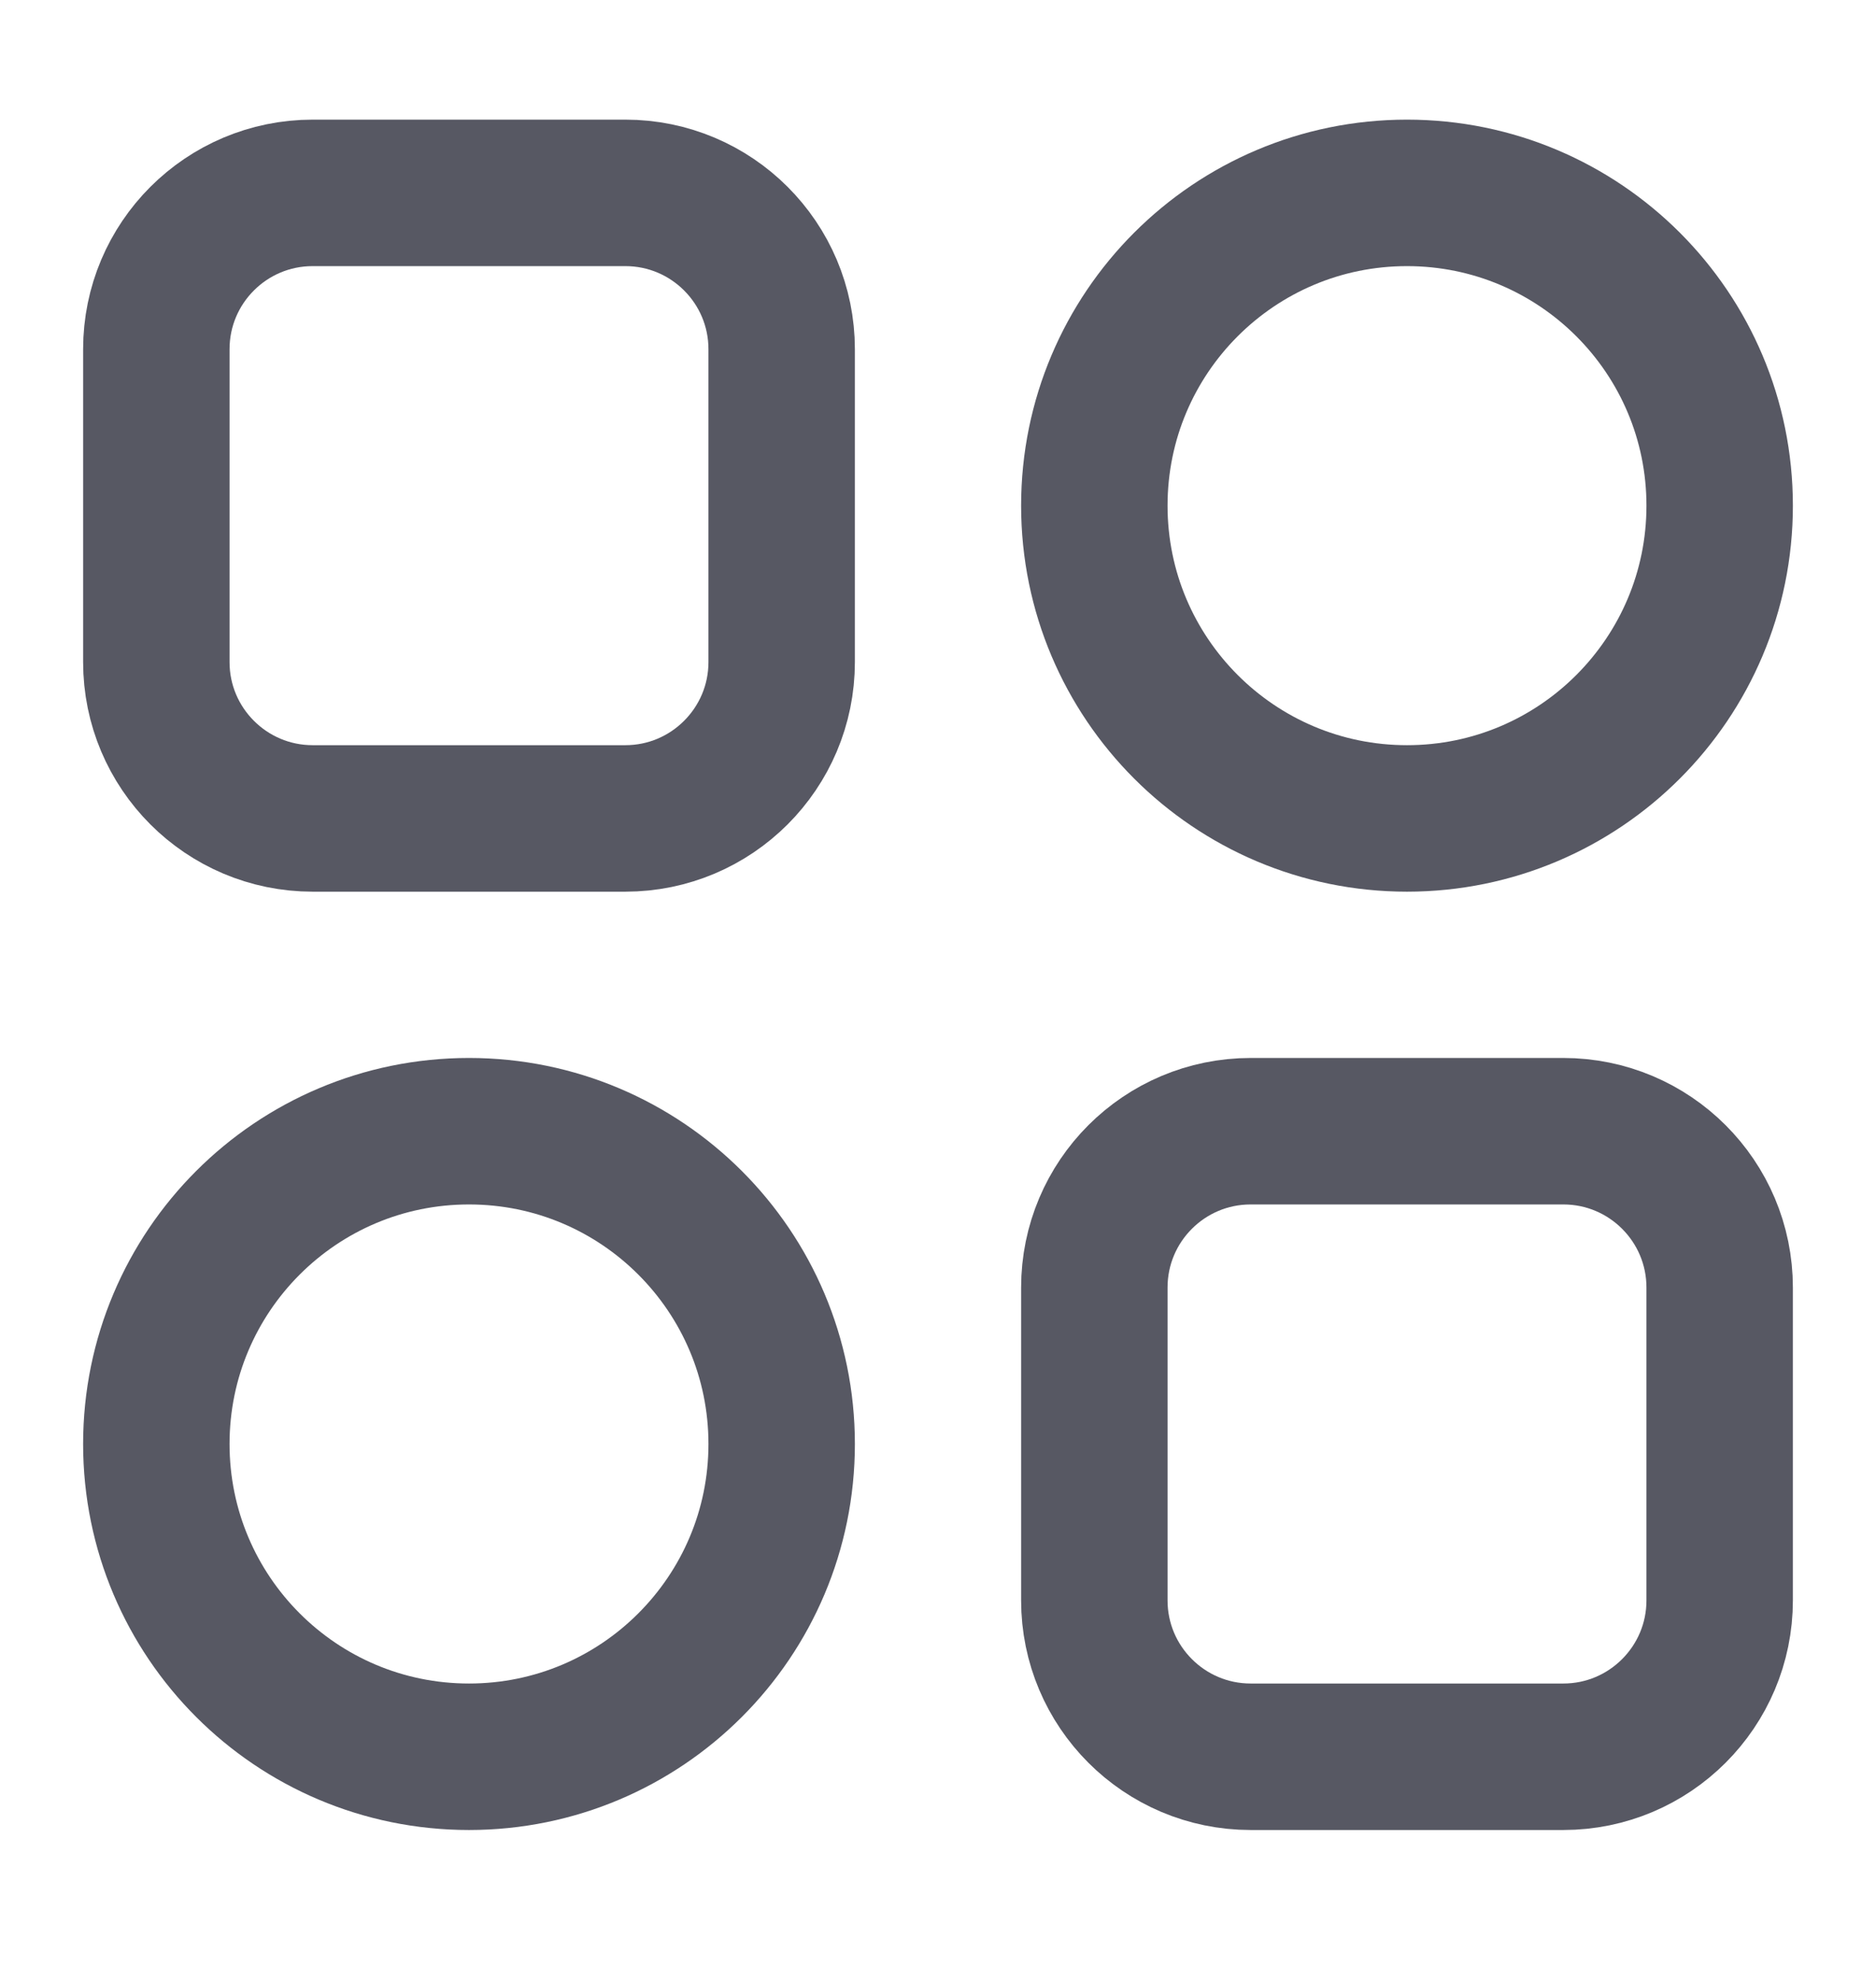
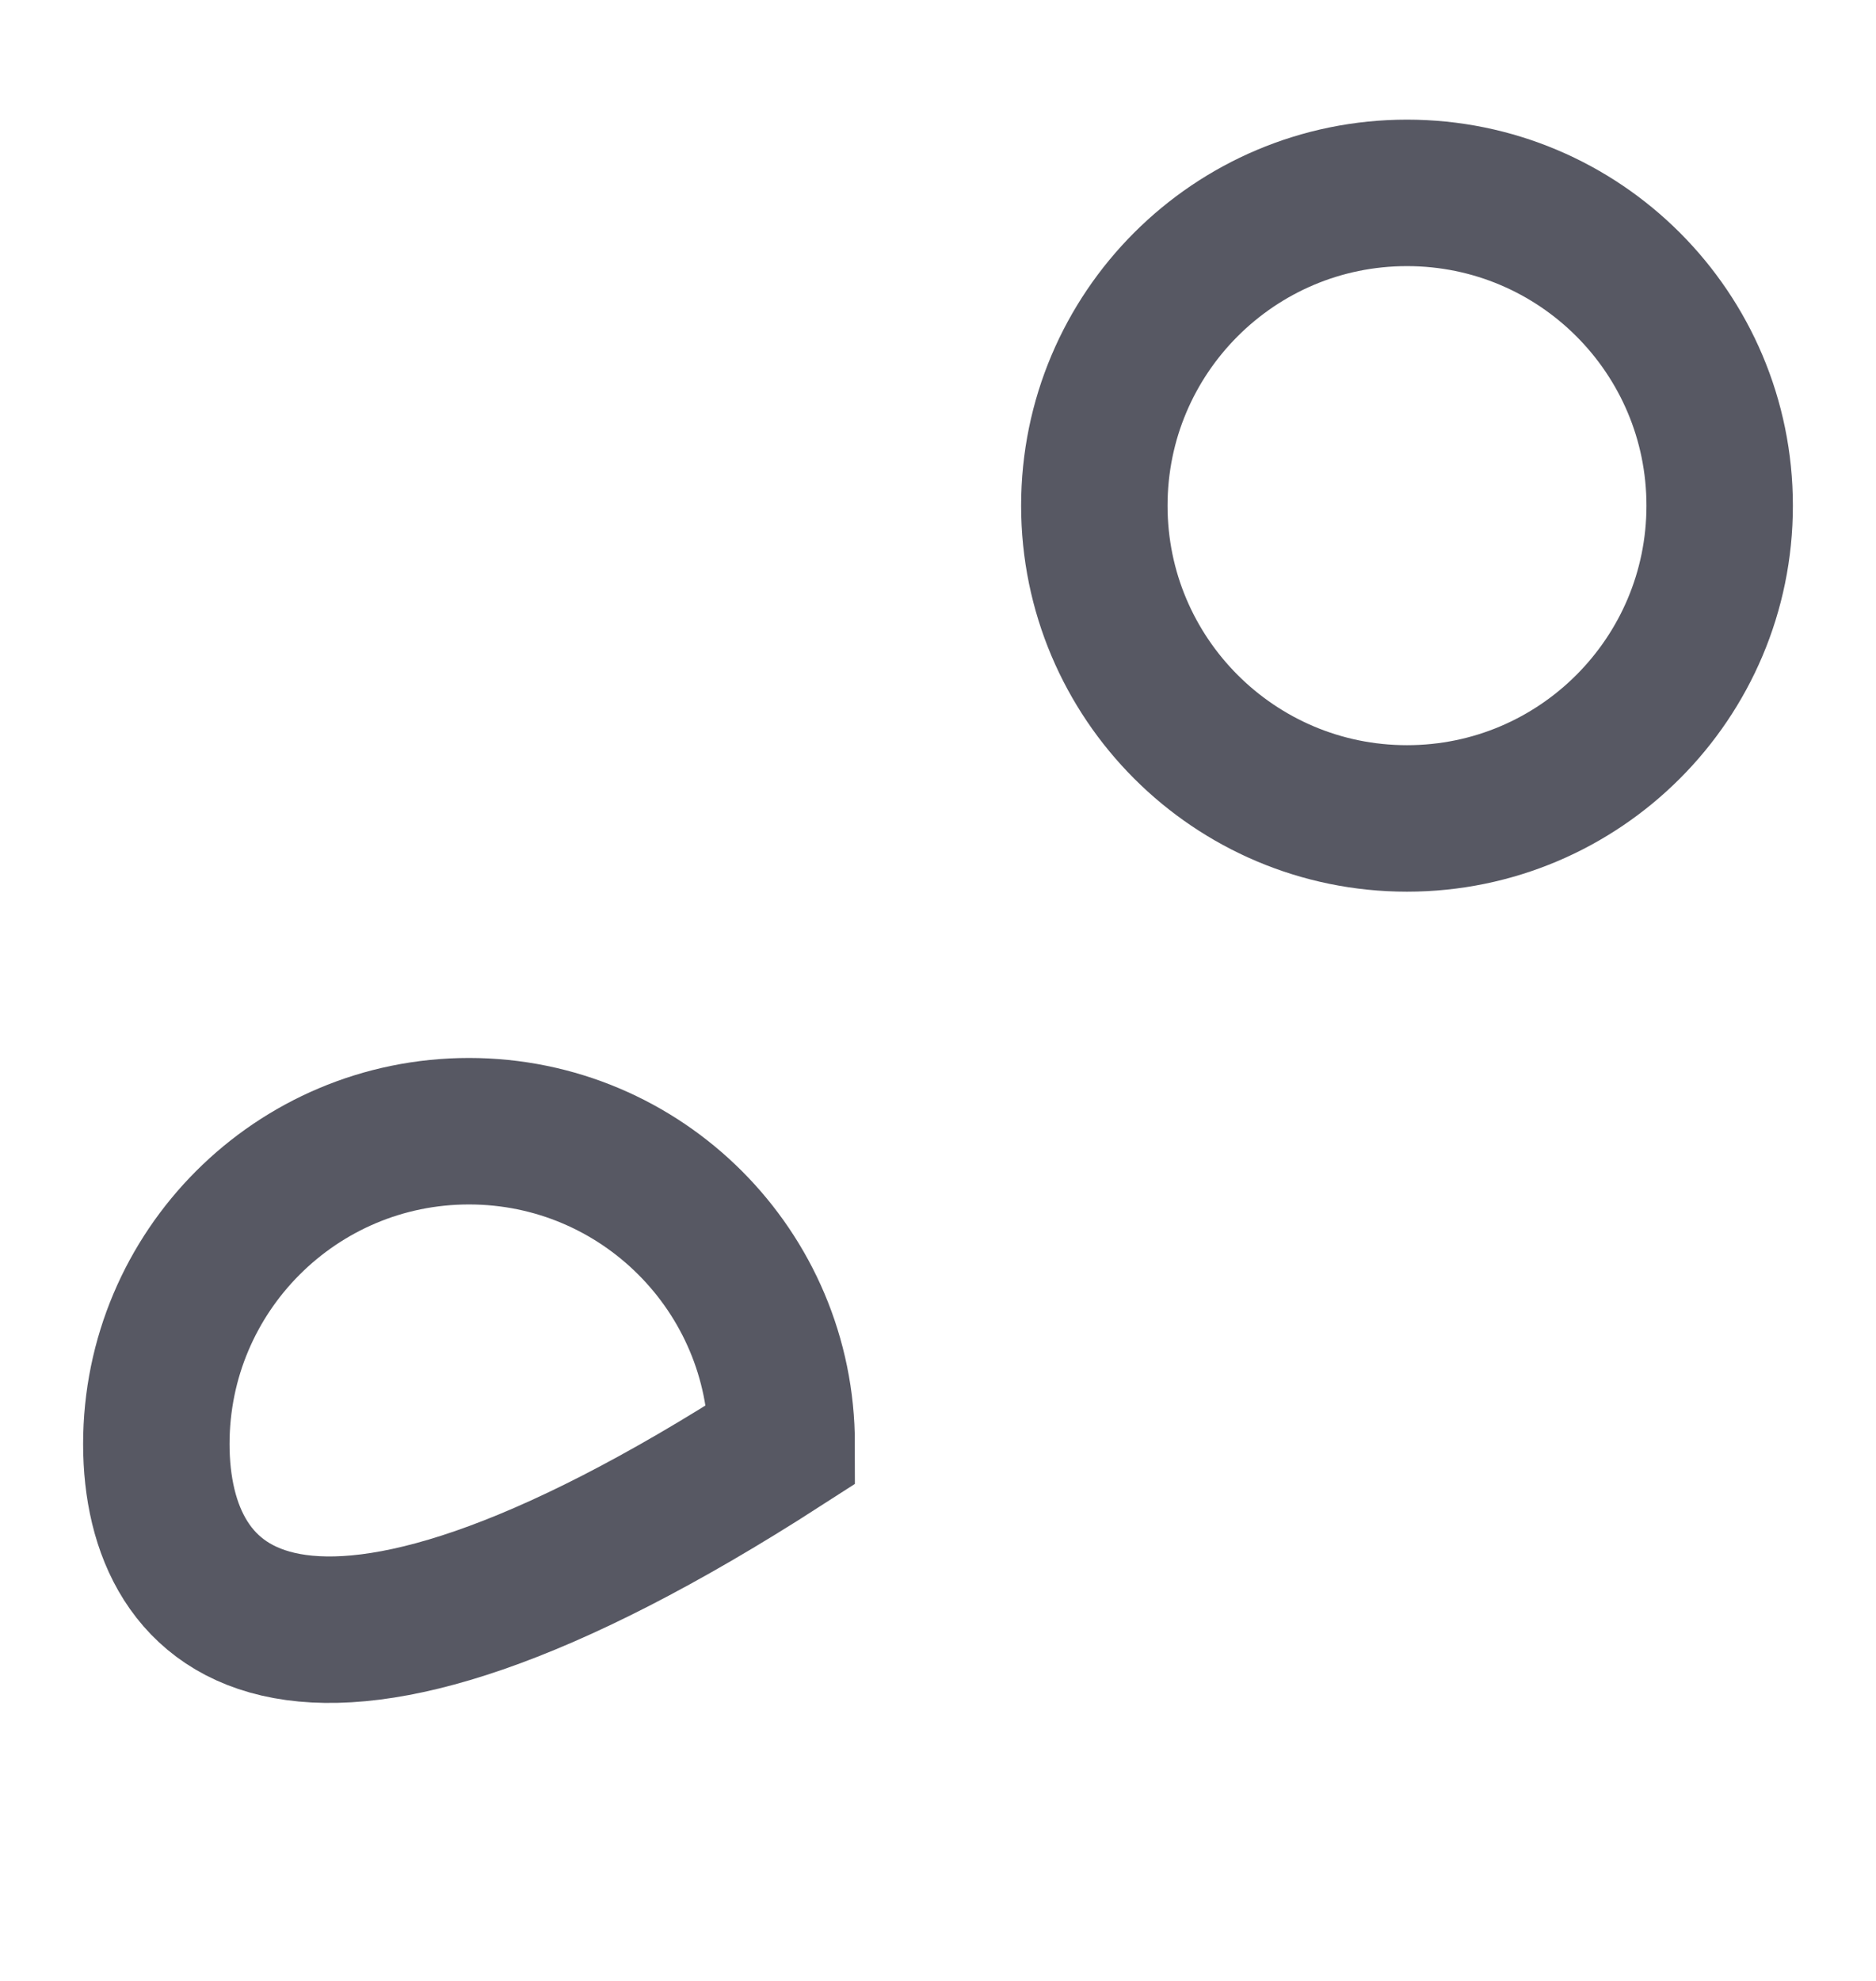
<svg xmlns="http://www.w3.org/2000/svg" width="18" height="19" viewBox="0 0 18 19" fill="none">
-   <path d="M1.5 3.35C1.5 2.521 2.172 1.85 3 1.85H6C6.828 1.85 7.5 2.521 7.5 3.35V6.35C7.5 7.178 6.828 7.85 6 7.85H3C2.172 7.85 1.5 7.178 1.5 6.35V3.35Z" stroke="#575863" stroke-width="1.405" />
  <path d="M16.5 4.85C16.5 6.506 15.157 7.85 13.5 7.85C11.843 7.85 10.5 6.506 10.5 4.85C10.5 3.193 11.843 1.85 13.5 1.85C15.157 1.85 16.5 3.193 16.5 4.85Z" stroke="#575863" stroke-width="1.405" />
-   <path d="M7.5 13.85C7.5 15.507 6.157 16.85 4.5 16.85C2.843 16.85 1.5 15.507 1.5 13.85C1.5 12.193 2.843 10.85 4.5 10.85C6.157 10.85 7.5 12.193 7.5 13.85Z" stroke="#575863" stroke-width="1.405" />
-   <path d="M10.5 12.35C10.5 11.521 11.172 10.85 12 10.85H15C15.828 10.85 16.5 11.521 16.5 12.35V15.35C16.5 16.178 15.828 16.85 15 16.85H12C11.172 16.85 10.5 16.178 10.5 15.35V12.35Z" stroke="#575863" stroke-width="1.405" />
+   <path d="M7.5 13.85C2.843 16.85 1.5 15.507 1.5 13.85C1.5 12.193 2.843 10.85 4.5 10.85C6.157 10.85 7.5 12.193 7.5 13.85Z" stroke="#575863" stroke-width="1.405" />
</svg>